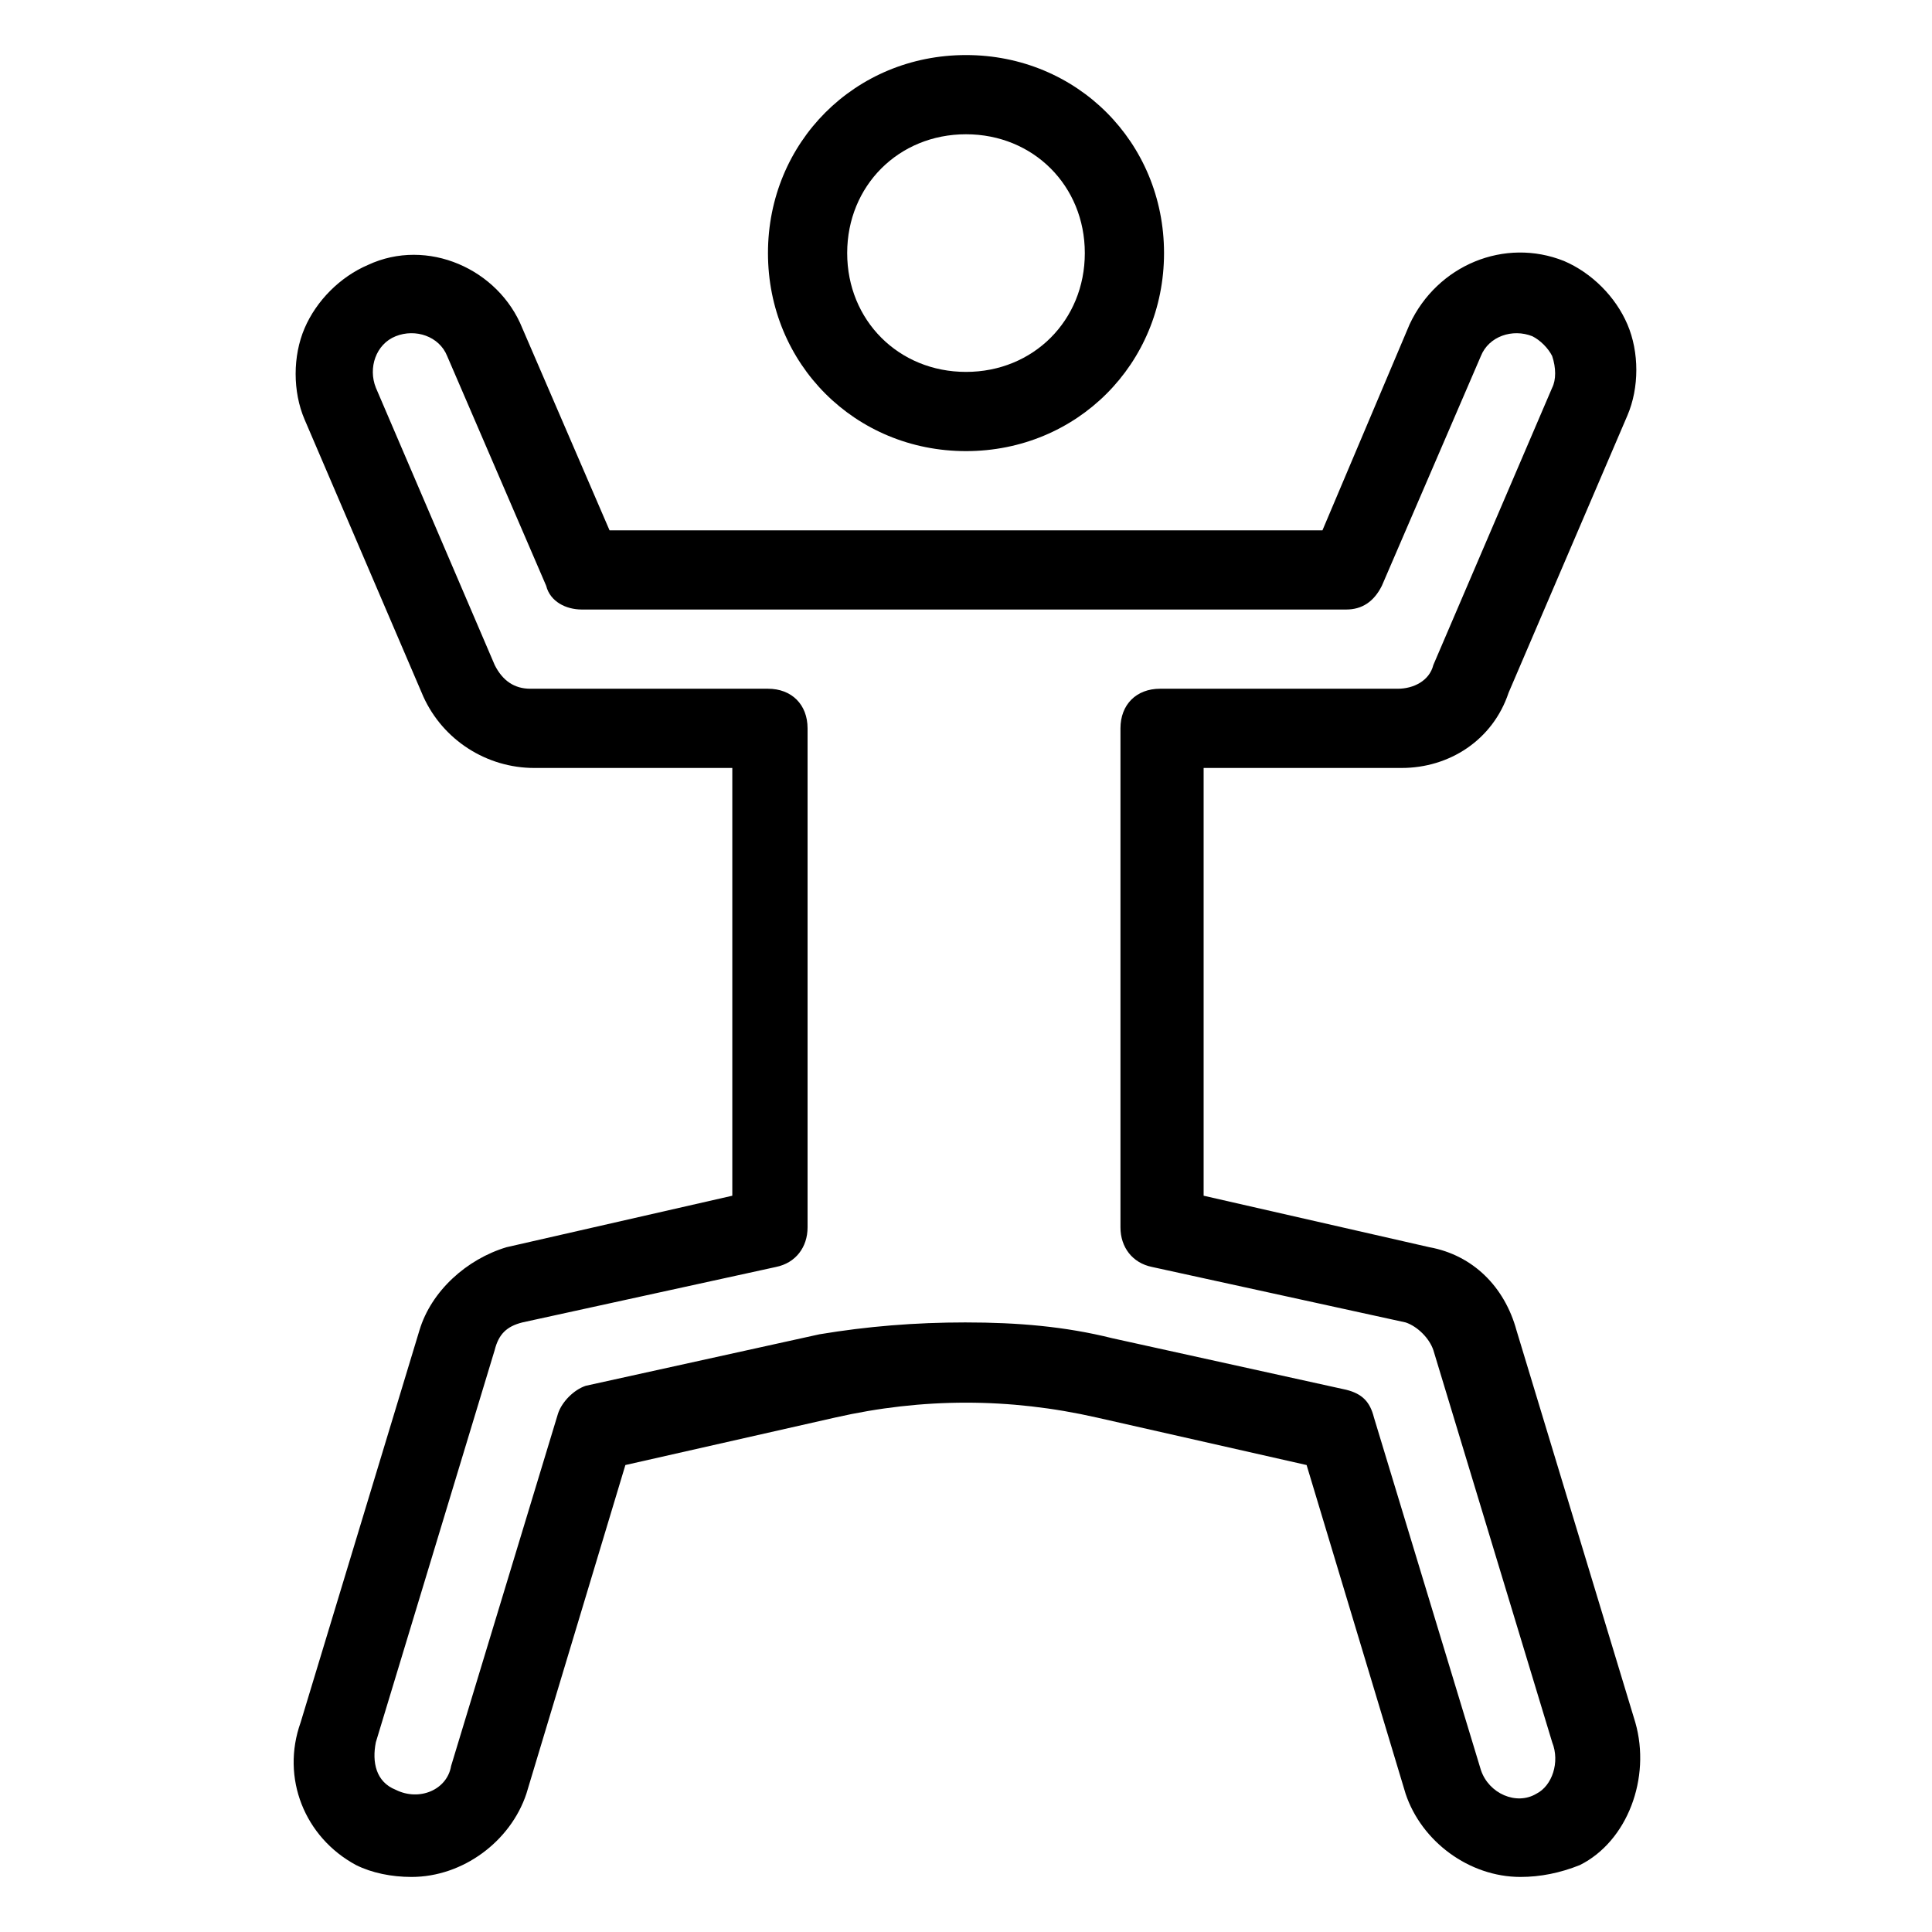
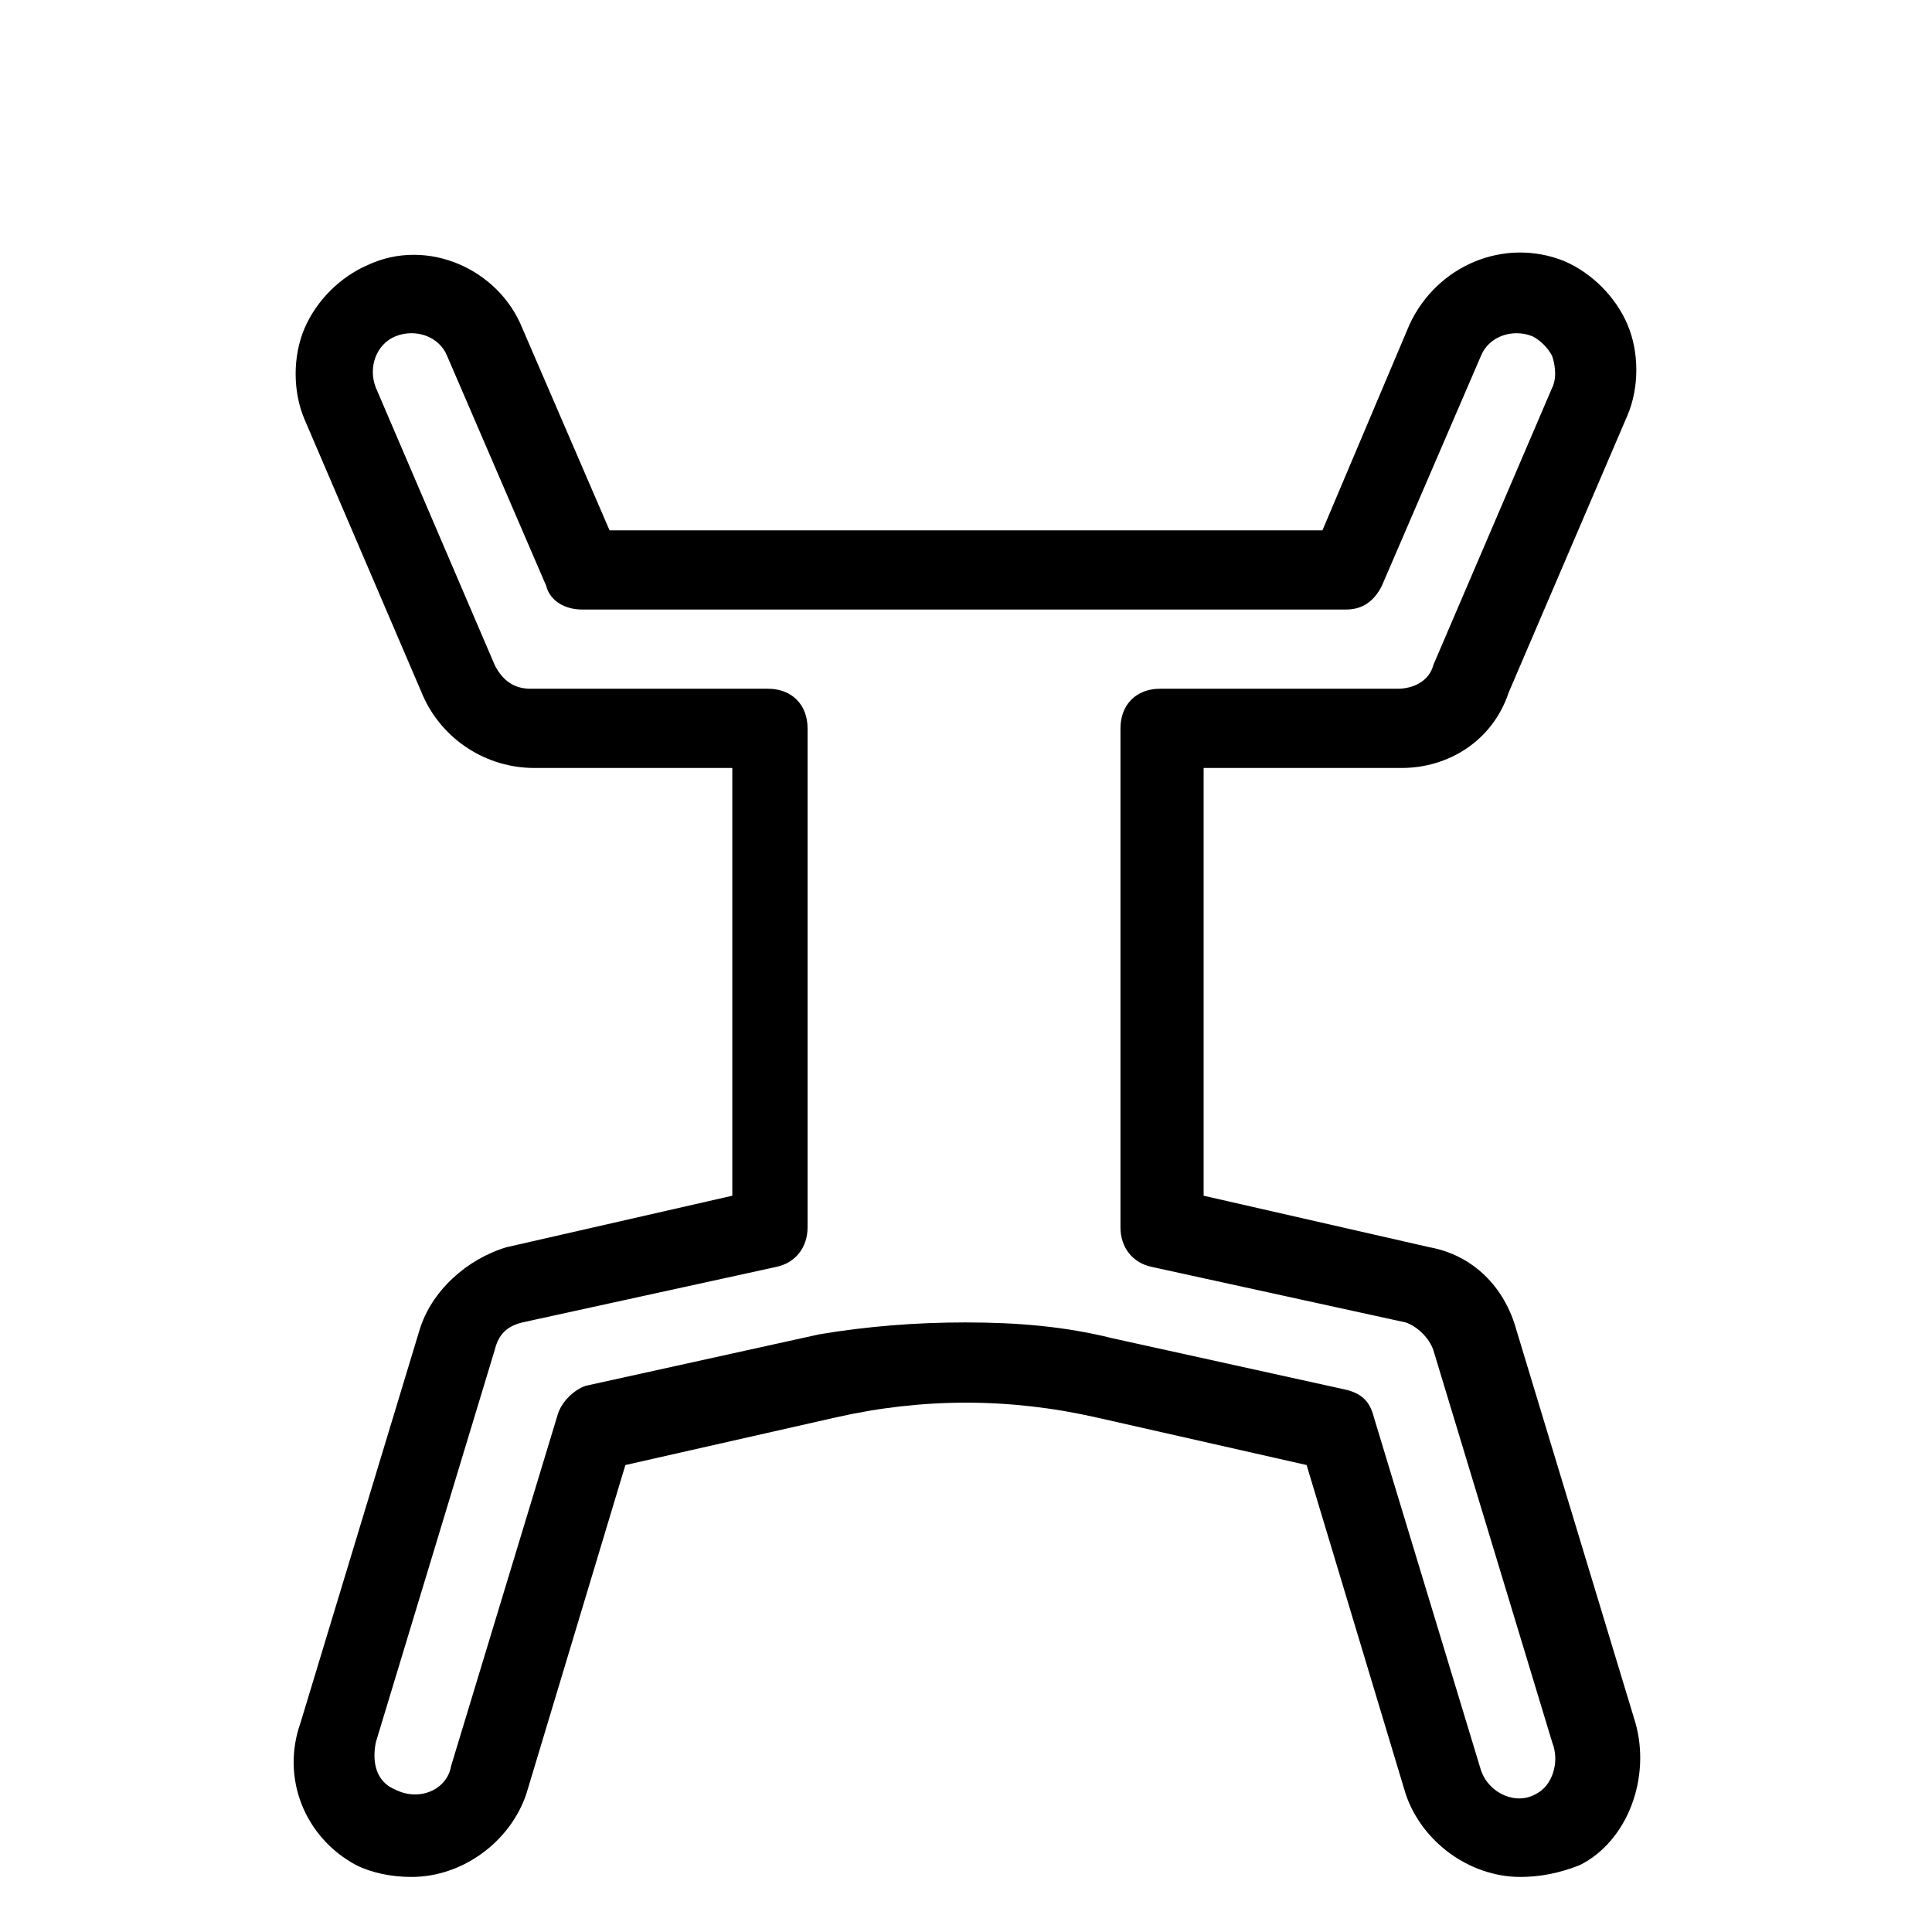
<svg xmlns="http://www.w3.org/2000/svg" fill="#000000" width="800px" height="800px" version="1.1" viewBox="144 144 512 512">
  <g>
-     <path d="m400 263.55c-29.391 0-52.48-23.09-52.48-52.48 0-29.391 23.09-52.48 52.48-52.48s52.48 23.09 52.48 52.48c0 29.387-23.094 52.48-52.48 52.48zm0-83.969c-17.844 0-31.488 13.645-31.488 31.488s13.645 31.488 31.488 31.488 31.488-13.645 31.488-31.488-13.648-31.488-31.488-31.488z" />
    <path d="m546.94 641.41c-13.645 0-26.238-9.445-30.438-22.043l-26.238-87.117-55.629-12.594c-23.09-5.246-46.184-5.246-69.273 0l-55.629 12.594-26.238 87.117c-4.203 12.598-16.797 22.043-30.441 22.043-5.246 0-10.496-1.051-14.695-3.148-13.645-7.348-19.941-23.09-14.695-37.785l31.488-103.91c3.148-10.496 12.594-18.895 23.09-22.043l59.828-13.645v-113.36h-52.48c-12.594 0-24.141-7.348-29.391-18.895l-31.488-73.473c-3.148-7.348-3.148-16.793 0-24.141 3.148-7.348 9.445-13.645 16.793-16.793 15.742-7.348 34.637 1.051 40.934 16.793l23.098 53.531h188.93l23.09-54.578c7.348-15.742 25.191-23.09 40.934-16.793 7.348 3.148 13.645 9.445 16.793 16.793s3.148 16.793 0 24.141l-31.488 73.473c-4.195 12.594-15.742 19.941-28.34 19.941h-52.48v113.36l59.828 13.645c11.547 2.098 19.941 10.496 23.09 22.043l31.488 103.91c4.199 14.695-2.098 31.488-14.695 37.785-5.246 2.102-10.492 3.148-15.742 3.148zm-146.94-146.95c13.645 0 26.238 1.051 38.836 4.199l61.926 13.645c4.199 1.051 6.297 3.148 7.348 7.348l28.34 93.414c2.098 6.297 9.445 9.445 14.695 6.297 4.199-2.098 6.297-8.398 4.199-13.645l-31.488-103.91c-1.051-3.148-4.199-6.297-7.348-7.348l-67.176-14.695c-5.246-1.051-8.398-5.246-8.398-10.496v-132.25c0-6.297 4.199-10.496 10.496-10.496h62.977c4.199 0 8.398-2.098 9.445-6.297l31.488-73.473c1.051-2.098 1.051-5.246 0-8.398-1.051-2.098-3.148-4.199-5.246-5.246-5.246-2.098-11.547 0-13.645 5.246l-26.238 60.879c-2.098 4.199-5.246 6.297-9.445 6.297h-202.58c-4.199 0-8.398-2.098-9.445-6.297l-26.238-60.879c-2.098-5.246-8.398-7.348-13.645-5.246-5.25 2.098-7.352 8.395-5.25 13.645l31.488 73.473c2.098 4.199 5.246 6.297 9.445 6.297h62.977c6.297 0 10.496 4.199 10.496 10.496v132.25c0 5.246-3.148 9.445-8.398 10.496l-67.176 14.691c-4.199 1.051-6.297 3.148-7.348 7.348l-31.488 103.91c-1.051 5.246 0 10.496 5.246 12.594 6.297 3.148 13.645 0 14.695-6.297l28.34-93.414c1.051-3.148 4.199-6.297 7.348-7.348l61.926-13.645c12.598-2.098 25.195-3.148 38.84-3.148z" />
  </g>
</svg>